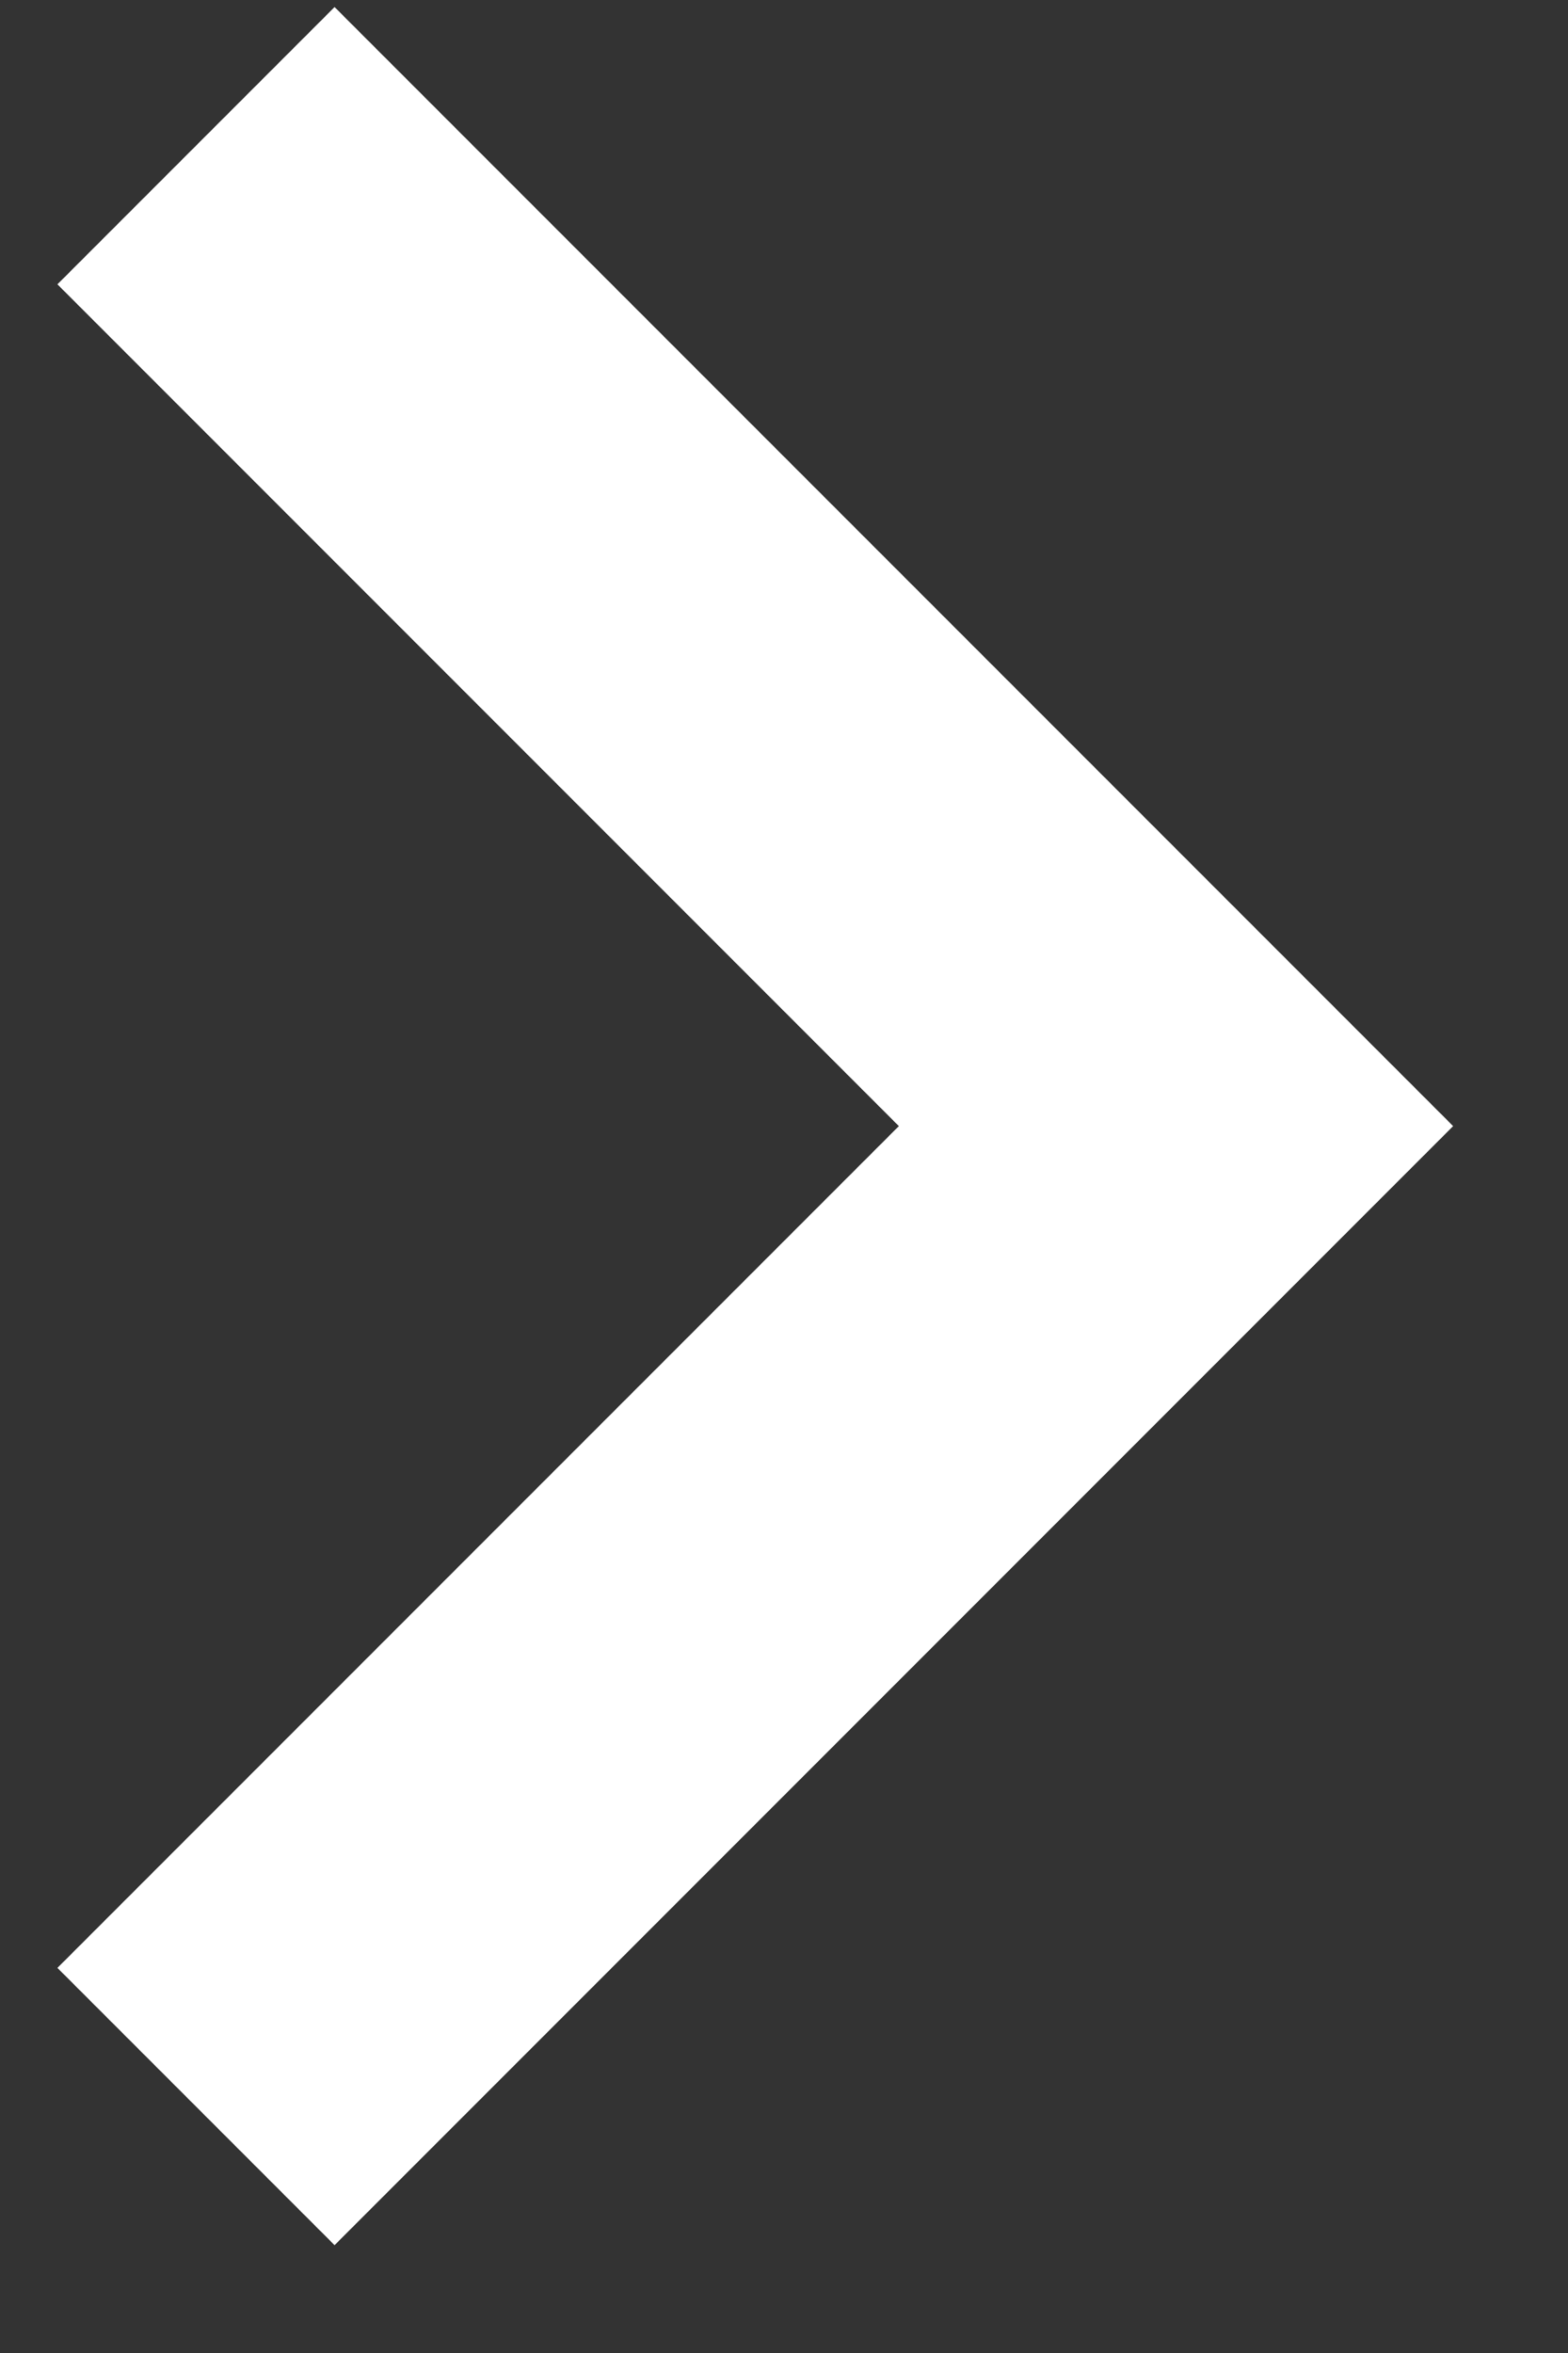
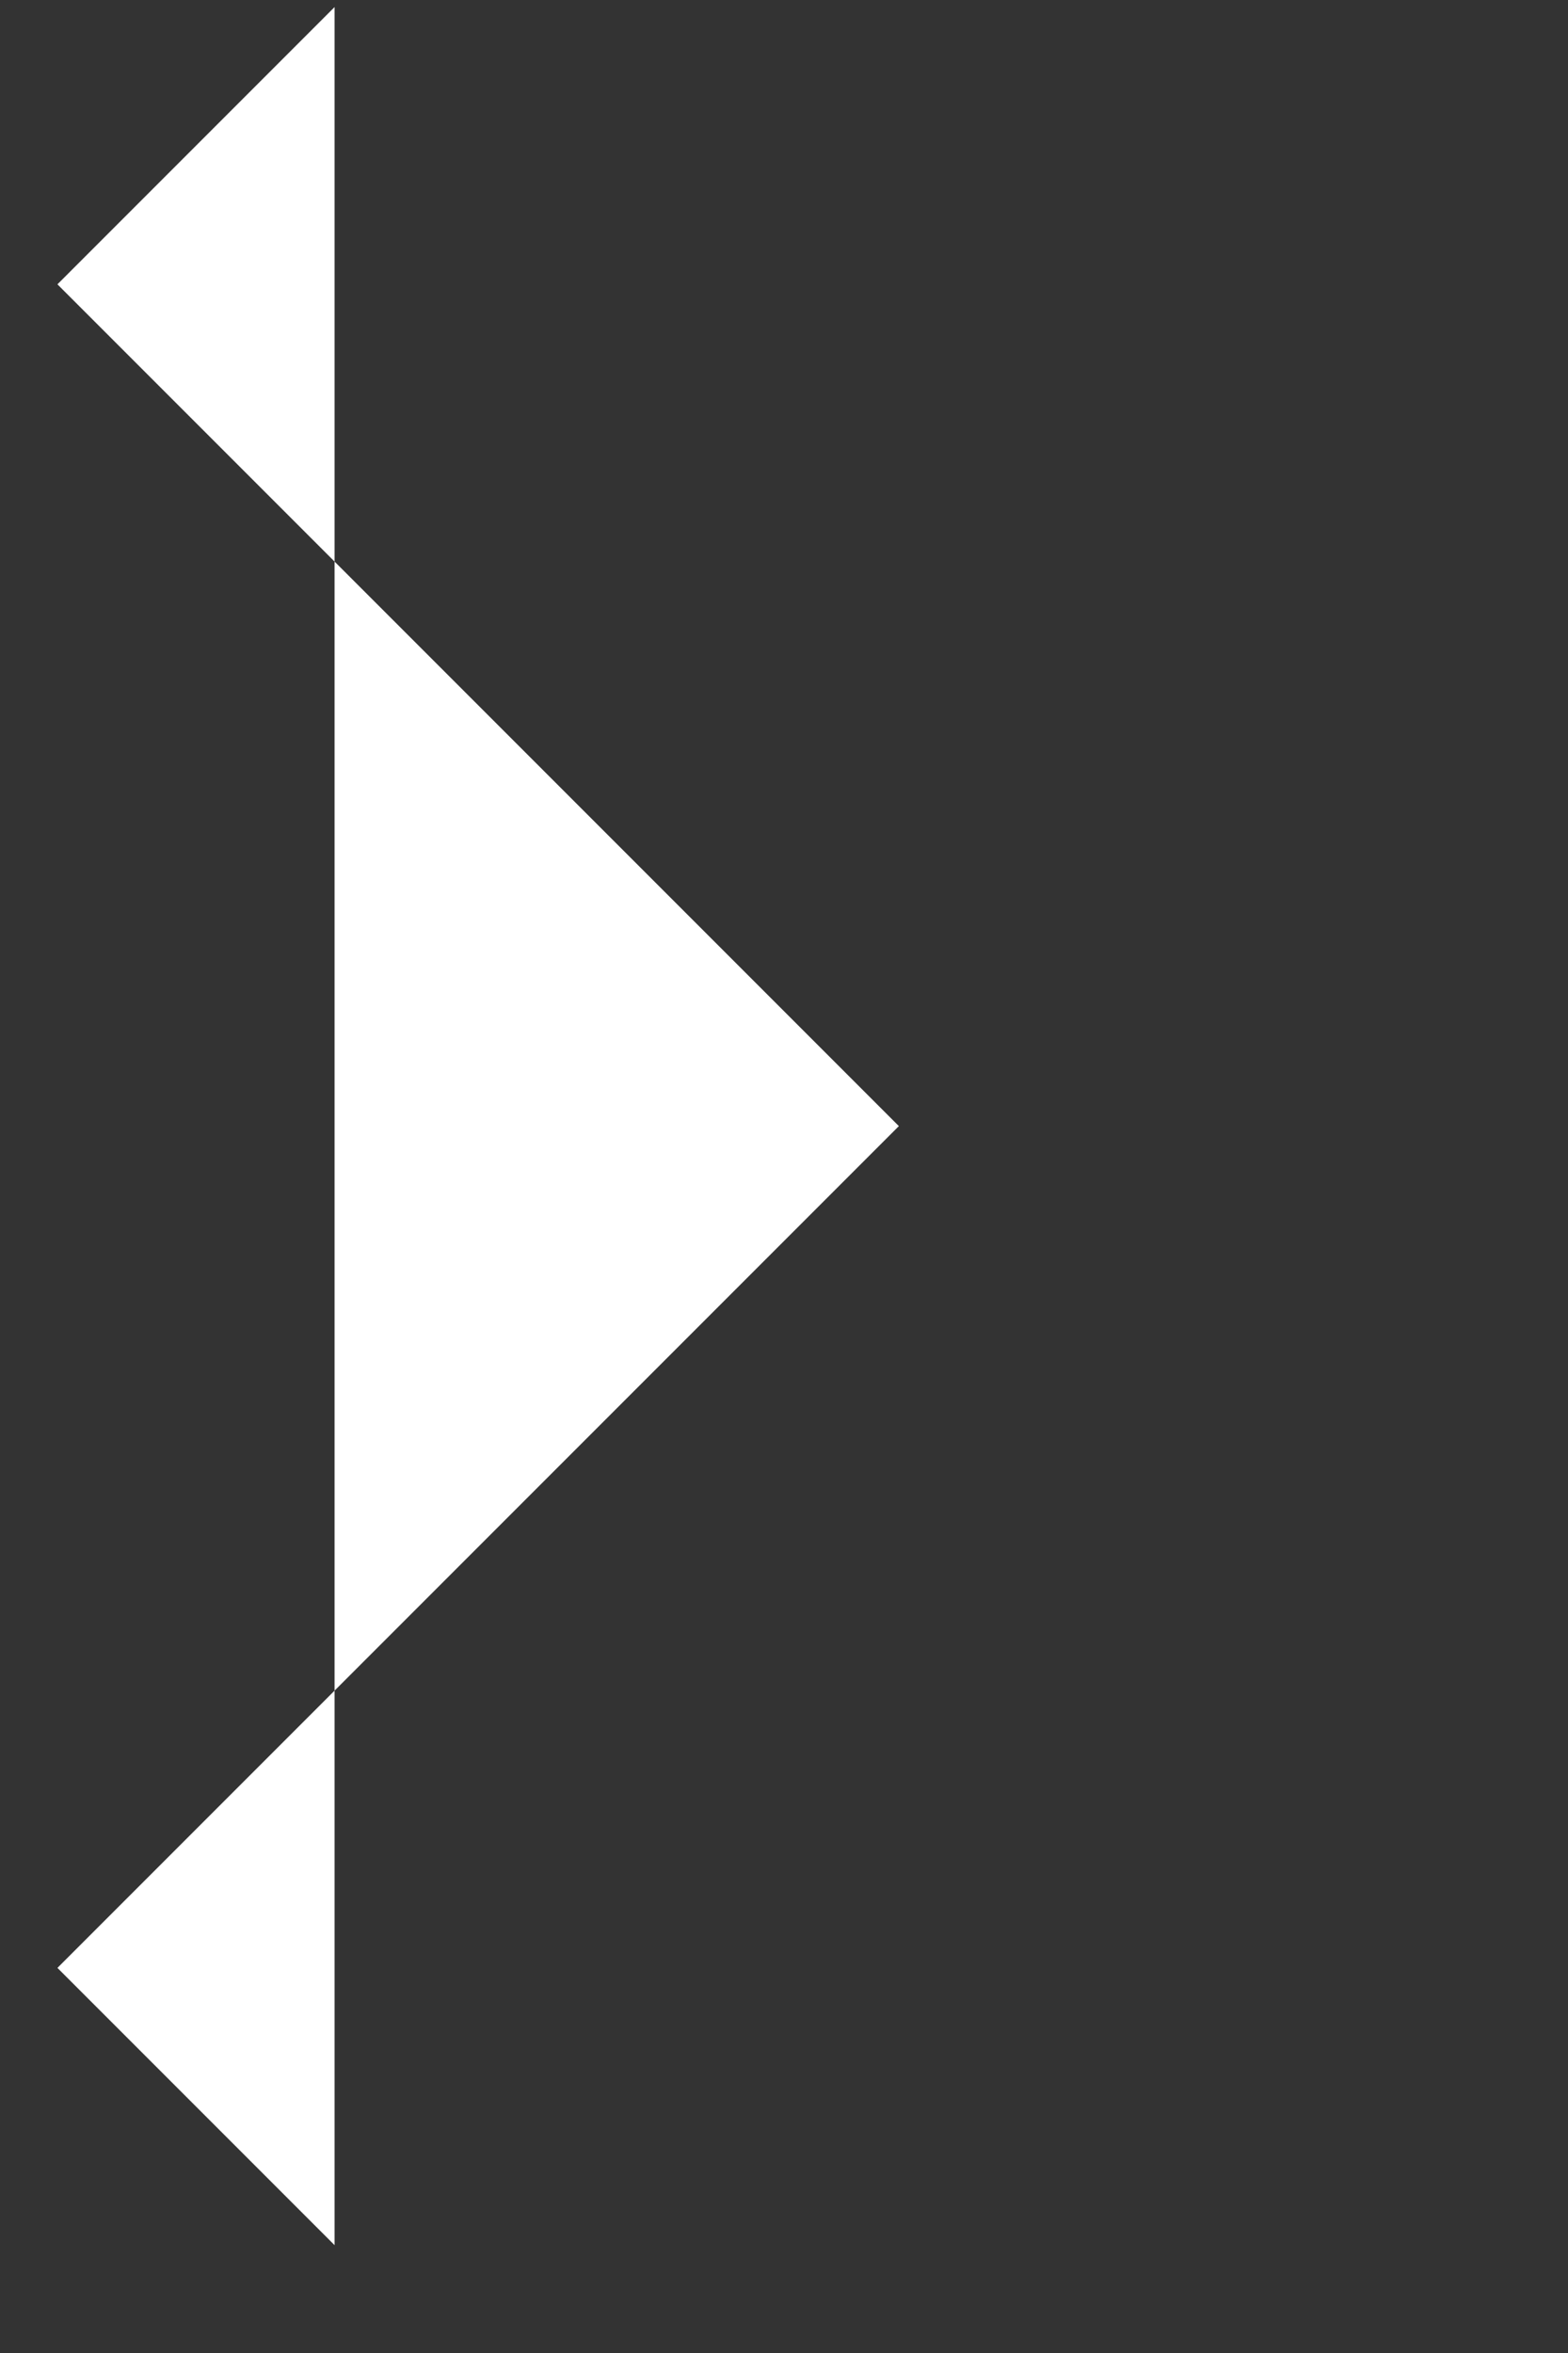
<svg xmlns="http://www.w3.org/2000/svg" width="8" height="12" viewBox="0 0 8 12" fill="none">
  <rect x="0" y="0" width="8" height="12" fill="#333333" stroke="none" />
-   <path d="M1.707 11.45L7.414 5.743L1.707 0.036L0.293 1.45L4.586 5.743L0.293 10.036L1.707 11.45Z" fill="white" />
+   <path d="M1.707 11.45L1.707 0.036L0.293 1.45L4.586 5.743L0.293 10.036L1.707 11.45Z" fill="white" />
</svg>